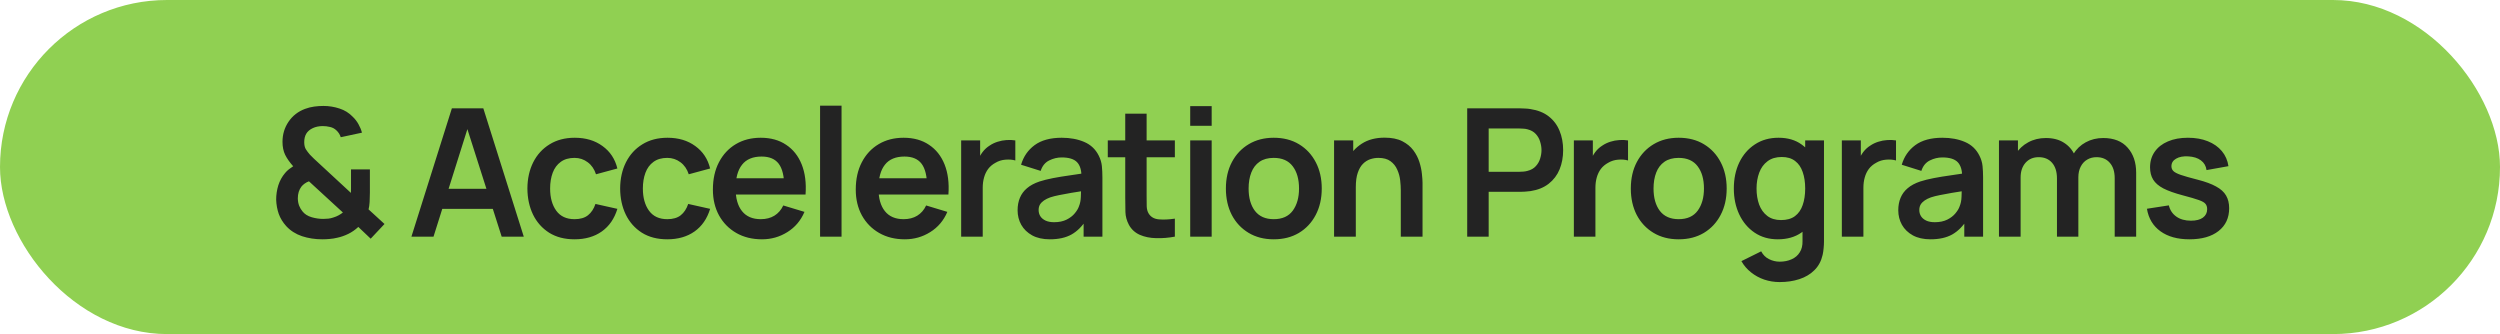
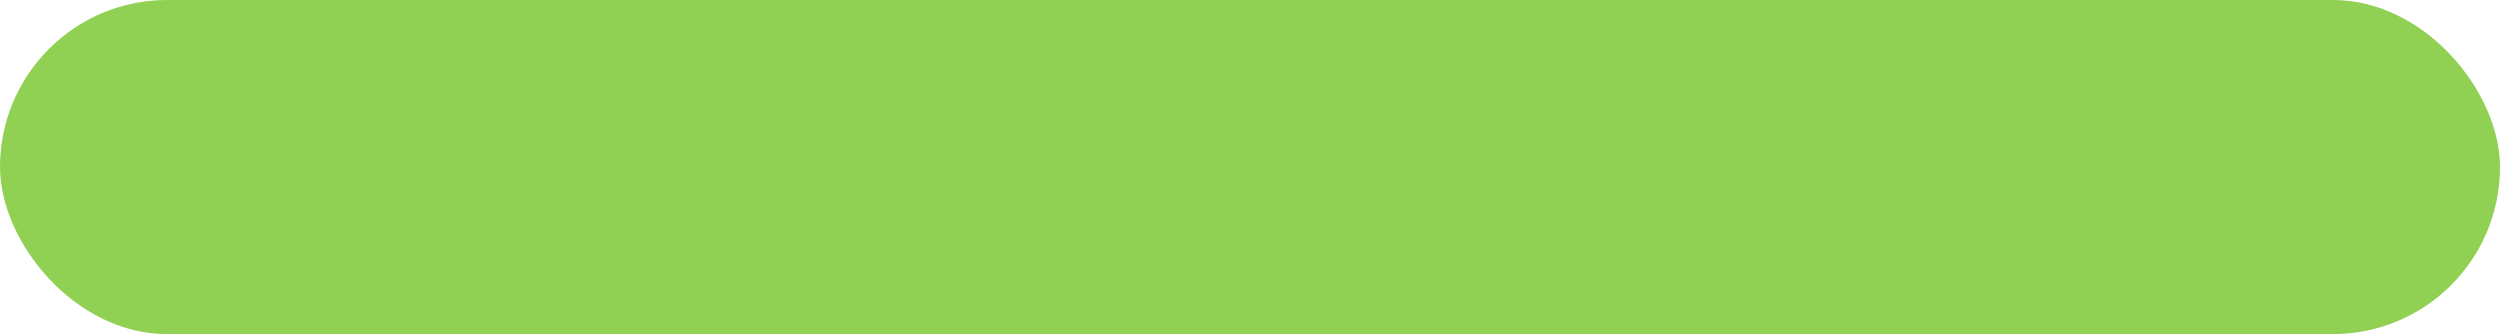
<svg xmlns="http://www.w3.org/2000/svg" width="449" height="60" viewBox="0 0 449 60" fill="none">
  <rect width="449" height="60" rx="30" fill="#90D052" />
-   <path d="M57.872 42.98C56.592 42.98 55.381 42.793 54.24 42.42C53.109 42.036 52.165 41.433 51.408 40.612C50.8 39.94 50.352 39.209 50.064 38.42C49.787 37.62 49.632 36.767 49.6 35.86C49.6 34.975 49.728 34.116 49.984 33.284C50.251 32.452 50.656 31.716 51.2 31.076C51.413 30.82 51.643 30.596 51.888 30.404C52.144 30.201 52.4 30.02 52.656 29.86C52.027 29.156 51.547 28.473 51.216 27.812C50.896 27.151 50.736 26.372 50.736 25.476C50.736 24.132 51.099 22.927 51.824 21.86C52.549 20.793 53.536 20.025 54.784 19.556C55.328 19.353 55.877 19.215 56.432 19.14C56.997 19.065 57.547 19.028 58.08 19.028C59.083 19.028 60.048 19.183 60.976 19.492C61.904 19.791 62.693 20.281 63.344 20.964C63.76 21.359 64.107 21.807 64.384 22.308C64.661 22.799 64.869 23.305 65.008 23.828L61.2 24.644C61.051 24.164 60.789 23.753 60.416 23.412C60.096 23.103 59.717 22.9 59.28 22.804C58.843 22.697 58.411 22.644 57.984 22.644C57.301 22.644 56.699 22.767 56.176 23.012C55.653 23.257 55.264 23.588 55.008 24.004C54.763 24.42 54.64 24.927 54.64 25.524C54.64 26.057 54.736 26.484 54.928 26.804C55.131 27.124 55.376 27.449 55.664 27.78C55.856 27.993 56.091 28.228 56.368 28.484C56.645 28.74 56.933 29.007 57.232 29.284L63.024 34.644C63.035 34.431 63.04 34.201 63.04 33.956C63.04 33.7 63.04 33.46 63.04 33.236V30.42H66.432V34.596C66.432 35.172 66.416 35.732 66.384 36.276C66.352 36.809 66.288 37.252 66.192 37.604L69.056 40.228L66.576 42.868L64.352 40.756C63.808 41.268 63.211 41.684 62.56 42.004C61.909 42.324 61.253 42.553 60.592 42.692C60.112 42.809 59.653 42.884 59.216 42.916C58.779 42.959 58.331 42.98 57.872 42.98ZM58.032 39.316C58.363 39.316 58.672 39.3 58.96 39.268C59.259 39.236 59.547 39.172 59.824 39.076C60.219 38.959 60.555 38.82 60.832 38.66C61.12 38.5 61.371 38.335 61.584 38.164L55.488 32.564C55.2 32.671 54.939 32.809 54.704 32.98C54.48 33.14 54.288 33.321 54.128 33.524C53.925 33.791 53.765 34.105 53.648 34.468C53.541 34.82 53.488 35.209 53.488 35.636C53.499 36.127 53.579 36.564 53.728 36.948C53.877 37.321 54.075 37.657 54.32 37.956C54.704 38.447 55.253 38.799 55.968 39.012C56.683 39.215 57.371 39.316 58.032 39.316ZM73.892 42.5L81.156 19.46H86.805L94.069 42.5H90.1L83.508 21.828H84.373L77.861 42.5H73.892ZM77.941 37.508V33.908H90.037V37.508H77.941ZM103.185 42.98C101.404 42.98 99.884 42.585 98.625 41.796C97.367 40.996 96.401 39.908 95.729 38.532C95.068 37.156 94.732 35.599 94.721 33.86C94.732 32.089 95.079 30.521 95.761 29.156C96.455 27.78 97.436 26.703 98.705 25.924C99.975 25.135 101.484 24.74 103.233 24.74C105.196 24.74 106.855 25.236 108.209 26.228C109.575 27.209 110.465 28.553 110.881 30.26L107.041 31.3C106.743 30.372 106.247 29.652 105.553 29.14C104.86 28.617 104.071 28.356 103.185 28.356C102.183 28.356 101.356 28.596 100.705 29.076C100.055 29.545 99.575 30.196 99.265 31.028C98.956 31.86 98.801 32.804 98.801 33.86C98.801 35.503 99.169 36.831 99.905 37.844C100.641 38.857 101.735 39.364 103.185 39.364C104.209 39.364 105.015 39.129 105.601 38.66C106.199 38.191 106.647 37.513 106.945 36.628L110.881 37.508C110.348 39.268 109.415 40.623 108.081 41.572C106.748 42.511 105.116 42.98 103.185 42.98ZM119.843 42.98C118.061 42.98 116.541 42.585 115.283 41.796C114.024 40.996 113.059 39.908 112.387 38.532C111.725 37.156 111.389 35.599 111.379 33.86C111.389 32.089 111.736 30.521 112.419 29.156C113.112 27.78 114.093 26.703 115.363 25.924C116.632 25.135 118.141 24.74 119.891 24.74C121.853 24.74 123.512 25.236 124.867 26.228C126.232 27.209 127.123 28.553 127.539 30.26L123.699 31.3C123.4 30.372 122.904 29.652 122.211 29.14C121.517 28.617 120.728 28.356 119.843 28.356C118.84 28.356 118.013 28.596 117.363 29.076C116.712 29.545 116.232 30.196 115.923 31.028C115.613 31.86 115.459 32.804 115.459 33.86C115.459 35.503 115.827 36.831 116.563 37.844C117.299 38.857 118.392 39.364 119.843 39.364C120.867 39.364 121.672 39.129 122.259 38.66C122.856 38.191 123.304 37.513 123.603 36.628L127.539 37.508C127.005 39.268 126.072 40.623 124.739 41.572C123.405 42.511 121.773 42.98 119.843 42.98ZM136.852 42.98C135.103 42.98 133.567 42.601 132.244 41.844C130.922 41.087 129.887 40.036 129.14 38.692C128.404 37.348 128.036 35.801 128.036 34.052C128.036 32.164 128.399 30.527 129.124 29.14C129.85 27.743 130.858 26.66 132.148 25.892C133.439 25.124 134.932 24.74 136.628 24.74C138.42 24.74 139.94 25.161 141.188 26.004C142.447 26.836 143.38 28.015 143.988 29.54C144.596 31.065 144.826 32.863 144.676 34.932H140.852V33.524C140.842 31.647 140.511 30.276 139.86 29.412C139.21 28.548 138.186 28.116 136.788 28.116C135.21 28.116 134.036 28.607 133.268 29.588C132.5 30.559 132.116 31.983 132.116 33.86C132.116 35.609 132.5 36.964 133.268 37.924C134.036 38.884 135.156 39.364 136.628 39.364C137.578 39.364 138.394 39.156 139.076 38.74C139.77 38.313 140.303 37.7 140.676 36.9L144.484 38.052C143.823 39.609 142.799 40.82 141.412 41.684C140.036 42.548 138.516 42.98 136.852 42.98ZM130.9 34.932V32.02H142.788V34.932H130.9ZM147.286 42.5V18.98H151.142V42.5H147.286ZM162.511 42.98C160.762 42.98 159.226 42.601 157.903 41.844C156.58 41.087 155.546 40.036 154.799 38.692C154.063 37.348 153.695 35.801 153.695 34.052C153.695 32.164 154.058 30.527 154.783 29.14C155.508 27.743 156.516 26.66 157.807 25.892C159.098 25.124 160.591 24.74 162.287 24.74C164.079 24.74 165.599 25.161 166.847 26.004C168.106 26.836 169.039 28.015 169.647 29.54C170.255 31.065 170.484 32.863 170.335 34.932H166.511V33.524C166.5 31.647 166.17 30.276 165.519 29.412C164.868 28.548 163.844 28.116 162.447 28.116C160.868 28.116 159.695 28.607 158.927 29.588C158.159 30.559 157.775 31.983 157.775 33.86C157.775 35.609 158.159 36.964 158.927 37.924C159.695 38.884 160.815 39.364 162.287 39.364C163.236 39.364 164.052 39.156 164.735 38.74C165.428 38.313 165.962 37.7 166.335 36.9L170.143 38.052C169.482 39.609 168.458 40.82 167.071 41.684C165.695 42.548 164.175 42.98 162.511 42.98ZM156.559 34.932V32.02H168.447V34.932H156.559ZM172.625 42.5V25.22H176.033V29.428L175.617 28.884C175.83 28.308 176.113 27.785 176.465 27.316C176.828 26.836 177.26 26.441 177.761 26.132C178.188 25.844 178.657 25.62 179.169 25.46C179.692 25.289 180.225 25.188 180.769 25.156C181.313 25.113 181.841 25.135 182.353 25.22V28.82C181.841 28.671 181.249 28.623 180.577 28.676C179.916 28.729 179.318 28.916 178.785 29.236C178.252 29.524 177.814 29.892 177.473 30.34C177.142 30.788 176.897 31.3 176.737 31.876C176.577 32.441 176.497 33.055 176.497 33.716V42.5H172.625ZM188.552 42.98C187.304 42.98 186.248 42.745 185.384 42.276C184.52 41.796 183.864 41.161 183.416 40.372C182.979 39.583 182.76 38.713 182.76 37.764C182.76 36.932 182.899 36.185 183.176 35.524C183.453 34.852 183.88 34.276 184.456 33.796C185.032 33.305 185.779 32.905 186.696 32.596C187.389 32.372 188.2 32.169 189.128 31.988C190.067 31.807 191.08 31.641 192.168 31.492C193.267 31.332 194.413 31.161 195.608 30.98L194.232 31.764C194.243 30.569 193.976 29.689 193.432 29.124C192.888 28.559 191.971 28.276 190.68 28.276C189.901 28.276 189.149 28.457 188.424 28.82C187.699 29.183 187.192 29.807 186.904 30.692L183.384 29.588C183.811 28.127 184.621 26.953 185.816 26.068C187.021 25.183 188.643 24.74 190.68 24.74C192.216 24.74 193.565 24.991 194.728 25.492C195.901 25.993 196.771 26.815 197.336 27.956C197.645 28.564 197.832 29.188 197.896 29.828C197.96 30.457 197.992 31.145 197.992 31.892V42.5H194.616V38.756L195.176 39.364C194.397 40.612 193.485 41.529 192.44 42.116C191.405 42.692 190.109 42.98 188.552 42.98ZM189.32 39.908C190.195 39.908 190.941 39.753 191.56 39.444C192.179 39.135 192.669 38.756 193.032 38.308C193.405 37.86 193.656 37.439 193.784 37.044C193.987 36.553 194.099 35.993 194.12 35.364C194.152 34.724 194.168 34.207 194.168 33.812L195.352 34.164C194.189 34.345 193.192 34.505 192.36 34.644C191.528 34.783 190.813 34.916 190.216 35.044C189.619 35.161 189.091 35.295 188.632 35.444C188.184 35.604 187.805 35.791 187.496 36.004C187.187 36.217 186.947 36.463 186.776 36.74C186.616 37.017 186.536 37.343 186.536 37.716C186.536 38.143 186.643 38.521 186.856 38.852C187.069 39.172 187.379 39.428 187.784 39.62C188.2 39.812 188.712 39.908 189.32 39.908ZM211.005 42.5C209.864 42.713 208.744 42.804 207.645 42.772C206.557 42.751 205.581 42.553 204.717 42.18C203.853 41.796 203.197 41.193 202.749 40.372C202.355 39.625 202.147 38.863 202.125 38.084C202.104 37.305 202.093 36.425 202.093 35.444V20.42H205.933V35.22C205.933 35.913 205.939 36.521 205.949 37.044C205.971 37.567 206.083 37.993 206.285 38.324C206.669 38.964 207.283 39.321 208.125 39.396C208.968 39.471 209.928 39.428 211.005 39.268V42.5ZM198.957 28.244V25.22H211.005V28.244H198.957ZM213.761 22.596V19.06H217.617V22.596H213.761ZM213.761 42.5V25.22H217.617V42.5H213.761ZM228.762 42.98C227.034 42.98 225.525 42.591 224.234 41.812C222.943 41.033 221.941 39.961 221.226 38.596C220.522 37.22 220.17 35.641 220.17 33.86C220.17 32.047 220.533 30.457 221.258 29.092C221.983 27.727 222.991 26.66 224.282 25.892C225.573 25.124 227.066 24.74 228.762 24.74C230.501 24.74 232.015 25.129 233.306 25.908C234.597 26.687 235.599 27.764 236.314 29.14C237.029 30.505 237.386 32.079 237.386 33.86C237.386 35.652 237.023 37.236 236.298 38.612C235.583 39.977 234.581 41.049 233.29 41.828C231.999 42.596 230.49 42.98 228.762 42.98ZM228.762 39.364C230.298 39.364 231.439 38.852 232.186 37.828C232.933 36.804 233.306 35.481 233.306 33.86C233.306 32.185 232.927 30.852 232.17 29.86C231.413 28.857 230.277 28.356 228.762 28.356C227.727 28.356 226.874 28.591 226.202 29.06C225.541 29.519 225.05 30.164 224.73 30.996C224.41 31.817 224.25 32.772 224.25 33.86C224.25 35.535 224.629 36.873 225.386 37.876C226.154 38.868 227.279 39.364 228.762 39.364ZM251.583 42.5V34.18C251.583 33.636 251.546 33.033 251.471 32.372C251.397 31.711 251.221 31.076 250.943 30.468C250.677 29.849 250.271 29.343 249.727 28.948C249.194 28.553 248.469 28.356 247.551 28.356C247.061 28.356 246.575 28.436 246.095 28.596C245.615 28.756 245.178 29.033 244.783 29.428C244.399 29.812 244.09 30.345 243.855 31.028C243.621 31.7 243.503 32.564 243.503 33.62L241.215 32.644C241.215 31.172 241.498 29.839 242.063 28.644C242.639 27.449 243.482 26.5 244.591 25.796C245.701 25.081 247.066 24.724 248.687 24.724C249.967 24.724 251.023 24.937 251.855 25.364C252.687 25.791 253.349 26.335 253.839 26.996C254.33 27.657 254.693 28.361 254.927 29.108C255.162 29.855 255.311 30.564 255.375 31.236C255.45 31.897 255.487 32.436 255.487 32.852V42.5H251.583ZM239.599 42.5V25.22L243.039 25.22V30.58H243.503V42.5H239.599ZM263.509 42.5V19.46H273.029C273.253 19.46 273.541 19.471 273.893 19.492C274.245 19.503 274.57 19.535 274.869 19.588C276.202 19.791 277.301 20.233 278.165 20.916C279.039 21.599 279.685 22.463 280.101 23.508C280.527 24.543 280.741 25.695 280.741 26.964C280.741 28.223 280.527 29.375 280.101 30.42C279.674 31.455 279.023 32.313 278.149 32.996C277.285 33.679 276.191 34.121 274.869 34.324C274.57 34.367 274.239 34.399 273.877 34.42C273.525 34.441 273.242 34.452 273.029 34.452H267.365V42.5H263.509ZM267.365 30.852H272.869C273.082 30.852 273.322 30.841 273.589 30.82C273.855 30.799 274.101 30.756 274.325 30.692C274.965 30.532 275.466 30.249 275.829 29.844C276.202 29.439 276.463 28.98 276.613 28.468C276.773 27.956 276.853 27.455 276.853 26.964C276.853 26.473 276.773 25.972 276.613 25.46C276.463 24.937 276.202 24.473 275.829 24.068C275.466 23.663 274.965 23.38 274.325 23.22C274.101 23.156 273.855 23.119 273.589 23.108C273.322 23.087 273.082 23.076 272.869 23.076H267.365V30.852ZM282.666 42.5V25.22H286.074V29.428L285.658 28.884C285.872 28.308 286.154 27.785 286.506 27.316C286.869 26.836 287.301 26.441 287.802 26.132C288.229 25.844 288.698 25.62 289.21 25.46C289.733 25.289 290.266 25.188 290.81 25.156C291.354 25.113 291.882 25.135 292.394 25.22V28.82C291.882 28.671 291.29 28.623 290.618 28.676C289.957 28.729 289.36 28.916 288.826 29.236C288.293 29.524 287.856 29.892 287.514 30.34C287.184 30.788 286.938 31.3 286.778 31.876C286.618 32.441 286.538 33.055 286.538 33.716V42.5H282.666ZM301.487 42.98C299.759 42.98 298.25 42.591 296.959 41.812C295.668 41.033 294.666 39.961 293.951 38.596C293.247 37.22 292.895 35.641 292.895 33.86C292.895 32.047 293.258 30.457 293.983 29.092C294.708 27.727 295.716 26.66 297.007 25.892C298.298 25.124 299.791 24.74 301.487 24.74C303.226 24.74 304.74 25.129 306.031 25.908C307.322 26.687 308.324 27.764 309.039 29.14C309.754 30.505 310.111 32.079 310.111 33.86C310.111 35.652 309.748 37.236 309.023 38.612C308.308 39.977 307.306 41.049 306.015 41.828C304.724 42.596 303.215 42.98 301.487 42.98ZM301.487 39.364C303.023 39.364 304.164 38.852 304.911 37.828C305.658 36.804 306.031 35.481 306.031 33.86C306.031 32.185 305.652 30.852 304.895 29.86C304.138 28.857 303.002 28.356 301.487 28.356C300.452 28.356 299.599 28.591 298.927 29.06C298.266 29.519 297.775 30.164 297.455 30.996C297.135 31.817 296.975 32.772 296.975 33.86C296.975 35.535 297.354 36.873 298.111 37.876C298.879 38.868 300.004 39.364 301.487 39.364ZM319.62 50.66C318.66 50.66 317.738 50.511 316.852 50.212C315.978 49.913 315.188 49.481 314.484 48.916C313.78 48.361 313.204 47.689 312.756 46.9L316.308 45.14C316.639 45.769 317.103 46.233 317.7 46.532C318.308 46.841 318.954 46.996 319.636 46.996C320.436 46.996 321.151 46.852 321.78 46.564C322.41 46.287 322.895 45.871 323.236 45.316C323.588 44.772 323.754 44.089 323.732 43.268V38.356H324.212V25.22H327.588V43.332C327.588 43.769 327.567 44.185 327.524 44.58C327.492 44.985 327.434 45.38 327.348 45.764C327.092 46.884 326.602 47.801 325.876 48.516C325.151 49.241 324.25 49.78 323.172 50.132C322.106 50.484 320.922 50.66 319.62 50.66ZM319.284 42.98C317.695 42.98 316.308 42.58 315.124 41.78C313.94 40.98 313.023 39.892 312.372 38.516C311.722 37.14 311.396 35.588 311.396 33.86C311.396 32.111 311.722 30.553 312.372 29.188C313.034 27.812 313.967 26.729 315.172 25.94C316.378 25.14 317.796 24.74 319.428 24.74C321.071 24.74 322.447 25.14 323.556 25.94C324.676 26.729 325.524 27.812 326.1 29.188C326.676 30.564 326.964 32.121 326.964 33.86C326.964 35.577 326.676 37.129 326.1 38.516C325.524 39.892 324.666 40.98 323.524 41.78C322.383 42.58 320.97 42.98 319.284 42.98ZM319.876 39.524C320.911 39.524 321.743 39.289 322.372 38.82C323.012 38.34 323.476 37.673 323.764 36.82C324.063 35.967 324.212 34.98 324.212 33.86C324.212 32.729 324.063 31.743 323.764 30.9C323.476 30.047 323.023 29.385 322.404 28.916C321.786 28.436 320.986 28.196 320.004 28.196C318.97 28.196 318.116 28.452 317.444 28.964C316.772 29.465 316.276 30.148 315.956 31.012C315.636 31.865 315.476 32.815 315.476 33.86C315.476 34.916 315.631 35.876 315.94 36.74C316.26 37.593 316.746 38.271 317.396 38.772C318.047 39.273 318.874 39.524 319.876 39.524ZM330.795 42.5V25.22H334.203V29.428L333.787 28.884C334 28.308 334.283 27.785 334.635 27.316C334.998 26.836 335.43 26.441 335.931 26.132C336.358 25.844 336.827 25.62 337.339 25.46C337.862 25.289 338.395 25.188 338.939 25.156C339.483 25.113 340.011 25.135 340.523 25.22V28.82C340.011 28.671 339.419 28.623 338.747 28.676C338.086 28.729 337.488 28.916 336.955 29.236C336.422 29.524 335.984 29.892 335.643 30.34C335.312 30.788 335.067 31.3 334.907 31.876C334.747 32.441 334.667 33.055 334.667 33.716V42.5H330.795ZM346.722 42.98C345.474 42.98 344.418 42.745 343.554 42.276C342.69 41.796 342.034 41.161 341.586 40.372C341.149 39.583 340.93 38.713 340.93 37.764C340.93 36.932 341.069 36.185 341.346 35.524C341.623 34.852 342.05 34.276 342.626 33.796C343.202 33.305 343.949 32.905 344.866 32.596C345.559 32.372 346.37 32.169 347.298 31.988C348.237 31.807 349.25 31.641 350.338 31.492C351.437 31.332 352.583 31.161 353.778 30.98L352.402 31.764C352.413 30.569 352.146 29.689 351.602 29.124C351.058 28.559 350.141 28.276 348.85 28.276C348.071 28.276 347.319 28.457 346.594 28.82C345.869 29.183 345.362 29.807 345.074 30.692L341.554 29.588C341.981 28.127 342.791 26.953 343.986 26.068C345.191 25.183 346.813 24.74 348.85 24.74C350.386 24.74 351.735 24.991 352.898 25.492C354.071 25.993 354.941 26.815 355.506 27.956C355.815 28.564 356.002 29.188 356.066 29.828C356.13 30.457 356.162 31.145 356.162 31.892V42.5H352.786V38.756L353.346 39.364C352.567 40.612 351.655 41.529 350.61 42.116C349.575 42.692 348.279 42.98 346.722 42.98ZM347.49 39.908C348.365 39.908 349.111 39.753 349.73 39.444C350.349 39.135 350.839 38.756 351.202 38.308C351.575 37.86 351.826 37.439 351.954 37.044C352.157 36.553 352.269 35.993 352.29 35.364C352.322 34.724 352.338 34.207 352.338 33.812L353.522 34.164C352.359 34.345 351.362 34.505 350.53 34.644C349.698 34.783 348.983 34.916 348.386 35.044C347.789 35.161 347.261 35.295 346.802 35.444C346.354 35.604 345.975 35.791 345.666 36.004C345.357 36.217 345.117 36.463 344.946 36.74C344.786 37.017 344.706 37.343 344.706 37.716C344.706 38.143 344.813 38.521 345.026 38.852C345.239 39.172 345.549 39.428 345.954 39.62C346.37 39.812 346.882 39.908 347.49 39.908ZM379.799 42.5V32.004C379.799 30.82 379.506 29.897 378.919 29.236C378.333 28.564 377.538 28.228 376.535 28.228C375.917 28.228 375.362 28.372 374.871 28.66C374.381 28.937 373.991 29.353 373.703 29.908C373.415 30.452 373.271 31.103 373.271 31.86L371.559 30.852C371.549 29.657 371.815 28.607 372.359 27.7C372.914 26.783 373.661 26.068 374.599 25.556C375.538 25.044 376.583 24.788 377.735 24.788C379.645 24.788 381.106 25.364 382.119 26.516C383.143 27.657 383.655 29.161 383.655 31.028V42.5H379.799ZM359.015 42.5V25.22H362.423V30.58H362.903V42.5H359.015ZM369.431 42.5V32.052C369.431 30.847 369.138 29.908 368.551 29.236C367.965 28.564 367.165 28.228 366.151 28.228C365.17 28.228 364.381 28.564 363.783 29.236C363.197 29.908 362.903 30.783 362.903 31.86L361.175 30.708C361.175 29.588 361.453 28.58 362.007 27.684C362.562 26.788 363.309 26.084 364.247 25.572C365.197 25.049 366.258 24.788 367.431 24.788C368.722 24.788 369.799 25.065 370.663 25.62C371.538 26.164 372.189 26.911 372.615 27.86C373.053 28.799 373.271 29.86 373.271 31.044V42.5H369.431ZM393.221 42.98C391.087 42.98 389.354 42.5 388.021 41.54C386.687 40.58 385.877 39.231 385.589 37.492L389.525 36.884C389.727 37.737 390.175 38.409 390.869 38.9C391.562 39.391 392.437 39.636 393.493 39.636C394.421 39.636 395.135 39.455 395.637 39.092C396.149 38.719 396.405 38.212 396.405 37.572C396.405 37.177 396.309 36.863 396.117 36.628C395.935 36.383 395.53 36.148 394.901 35.924C394.271 35.7 393.306 35.417 392.005 35.076C390.554 34.692 389.402 34.281 388.549 33.844C387.695 33.396 387.082 32.868 386.709 32.26C386.335 31.652 386.149 30.916 386.149 30.052C386.149 28.975 386.431 28.036 386.997 27.236C387.562 26.436 388.351 25.823 389.365 25.396C390.378 24.959 391.573 24.74 392.949 24.74C394.293 24.74 395.482 24.948 396.517 25.364C397.562 25.78 398.405 26.372 399.045 27.14C399.685 27.908 400.079 28.809 400.229 29.844L396.293 30.548C396.197 29.812 395.861 29.231 395.285 28.804C394.719 28.377 393.962 28.137 393.013 28.084C392.106 28.031 391.375 28.169 390.821 28.5C390.266 28.82 389.989 29.273 389.989 29.86C389.989 30.191 390.101 30.473 390.325 30.708C390.549 30.943 390.997 31.177 391.669 31.412C392.351 31.647 393.365 31.935 394.709 32.276C396.085 32.628 397.183 33.033 398.005 33.492C398.837 33.94 399.434 34.479 399.797 35.108C400.17 35.737 400.357 36.5 400.357 37.396C400.357 39.135 399.722 40.5 398.453 41.492C397.194 42.484 395.45 42.98 393.221 42.98Z" fill="#232323" />
</svg>